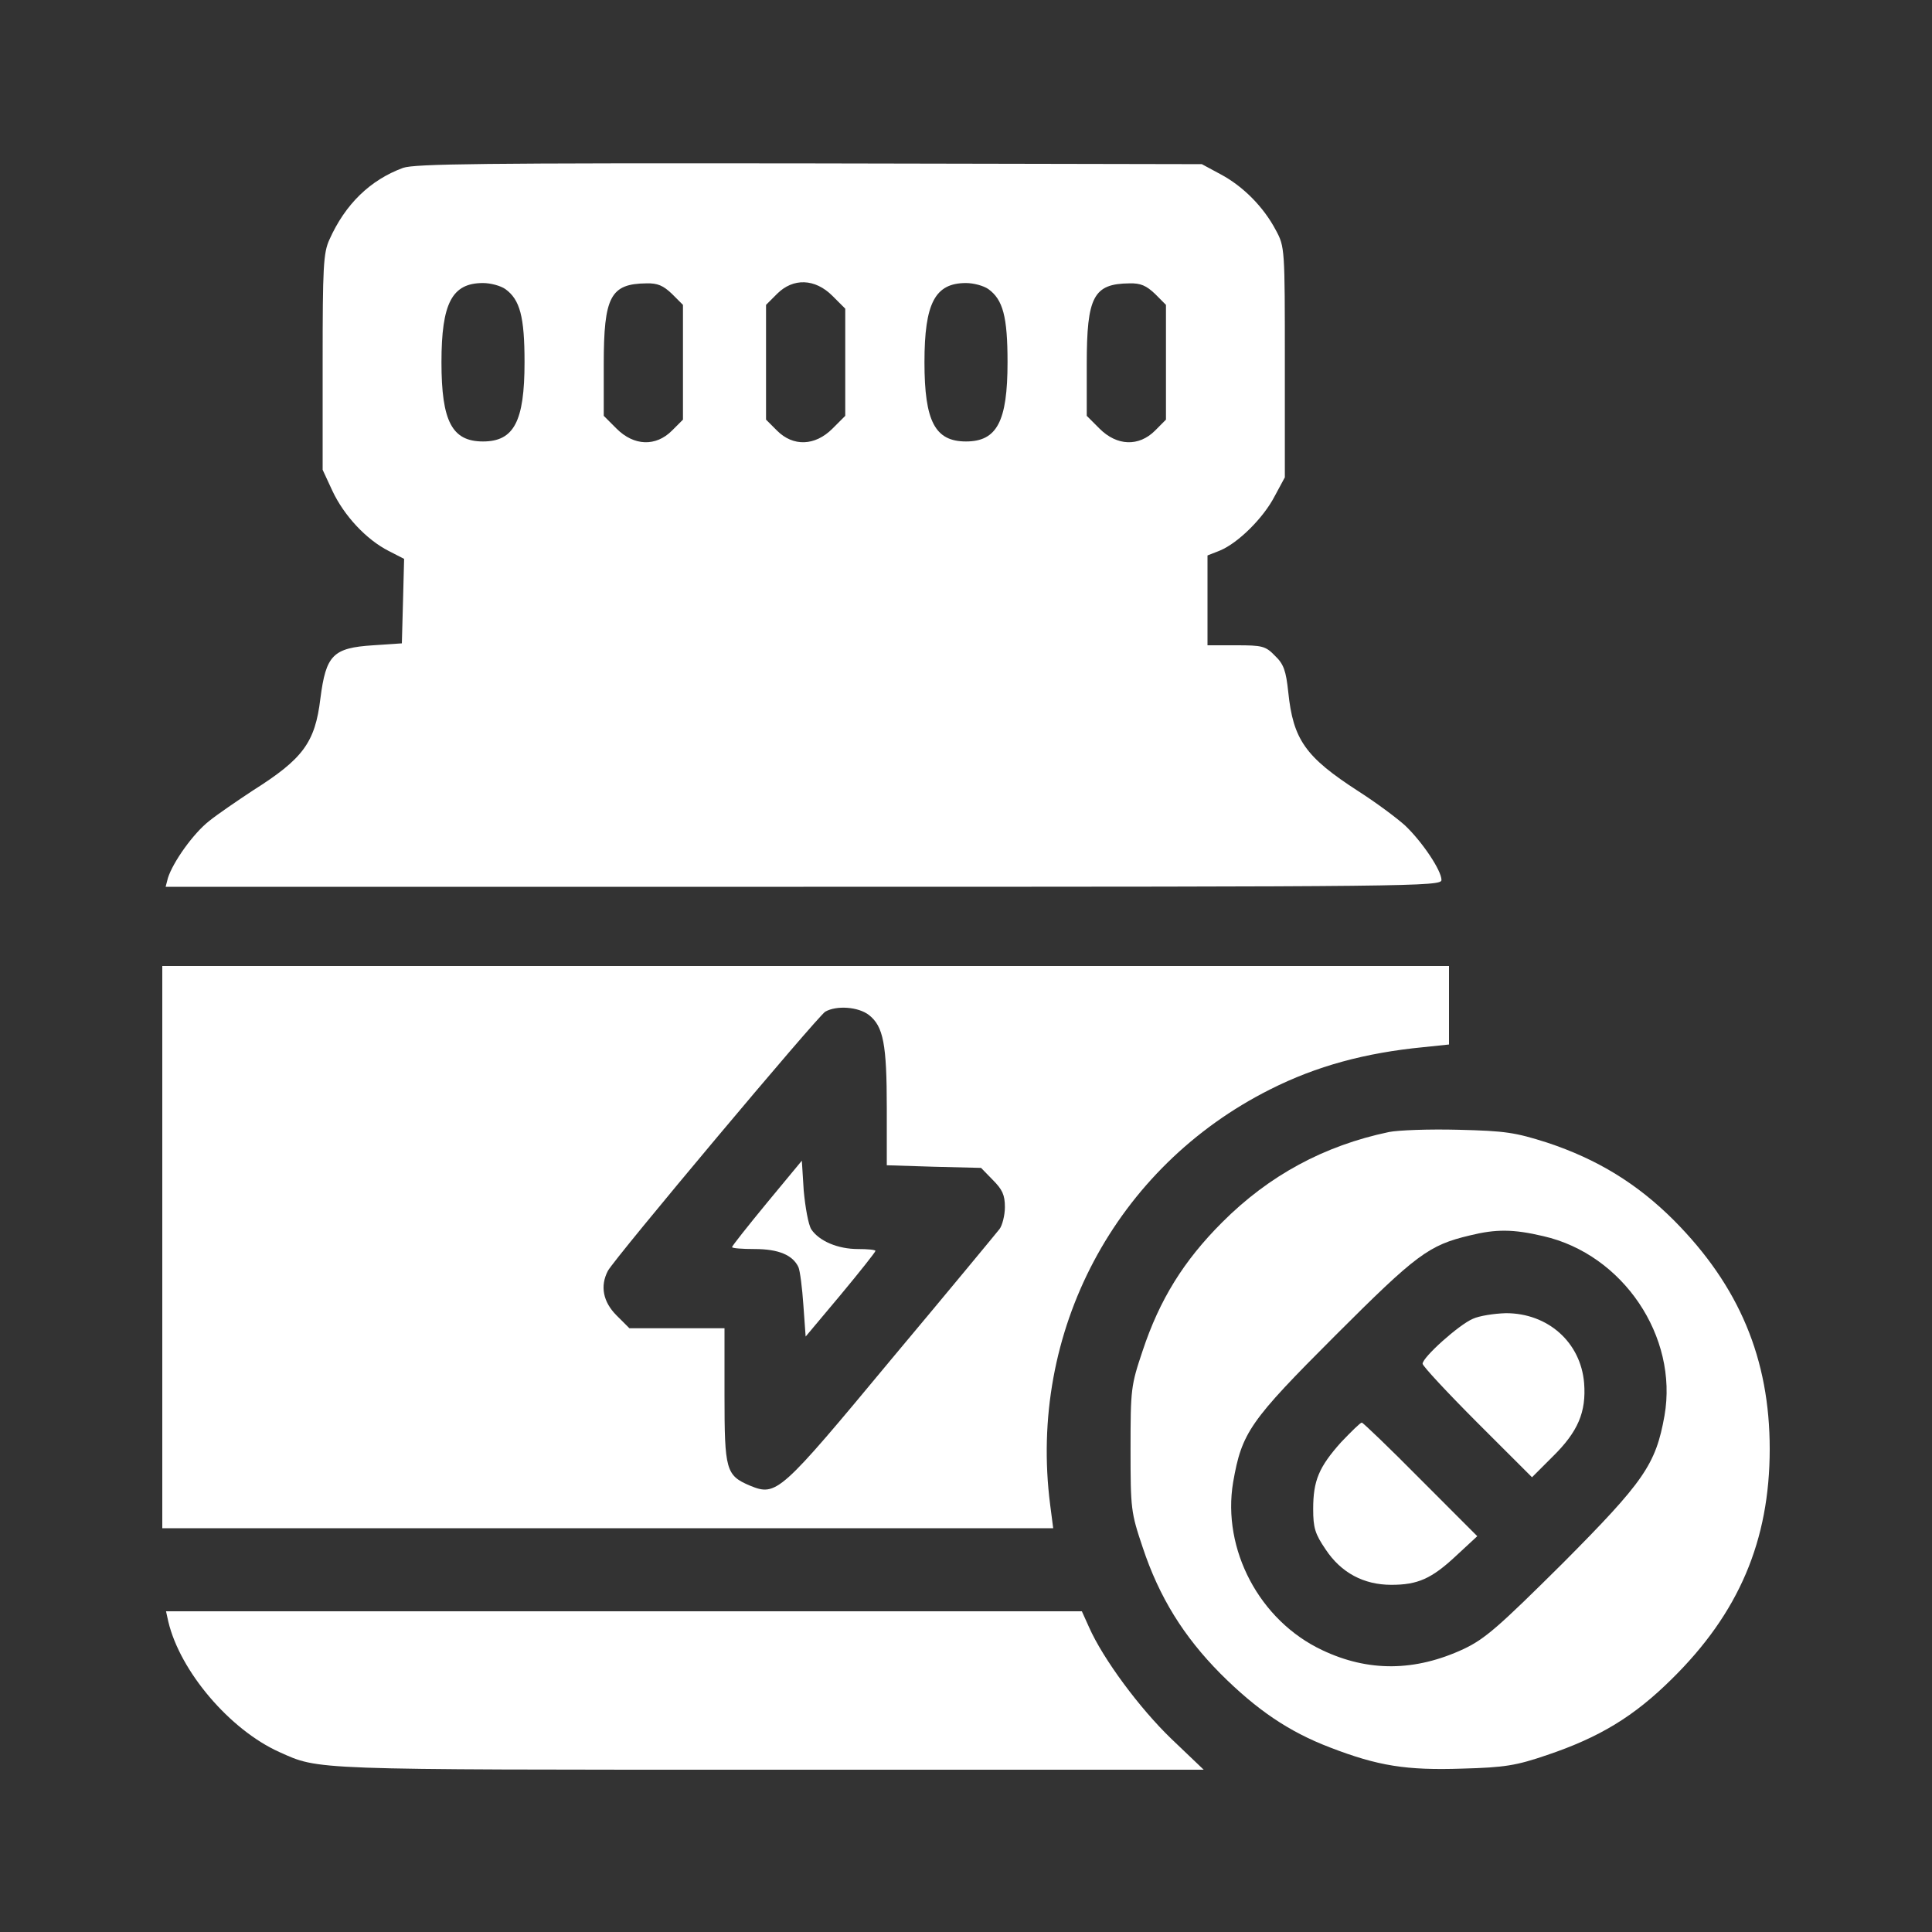
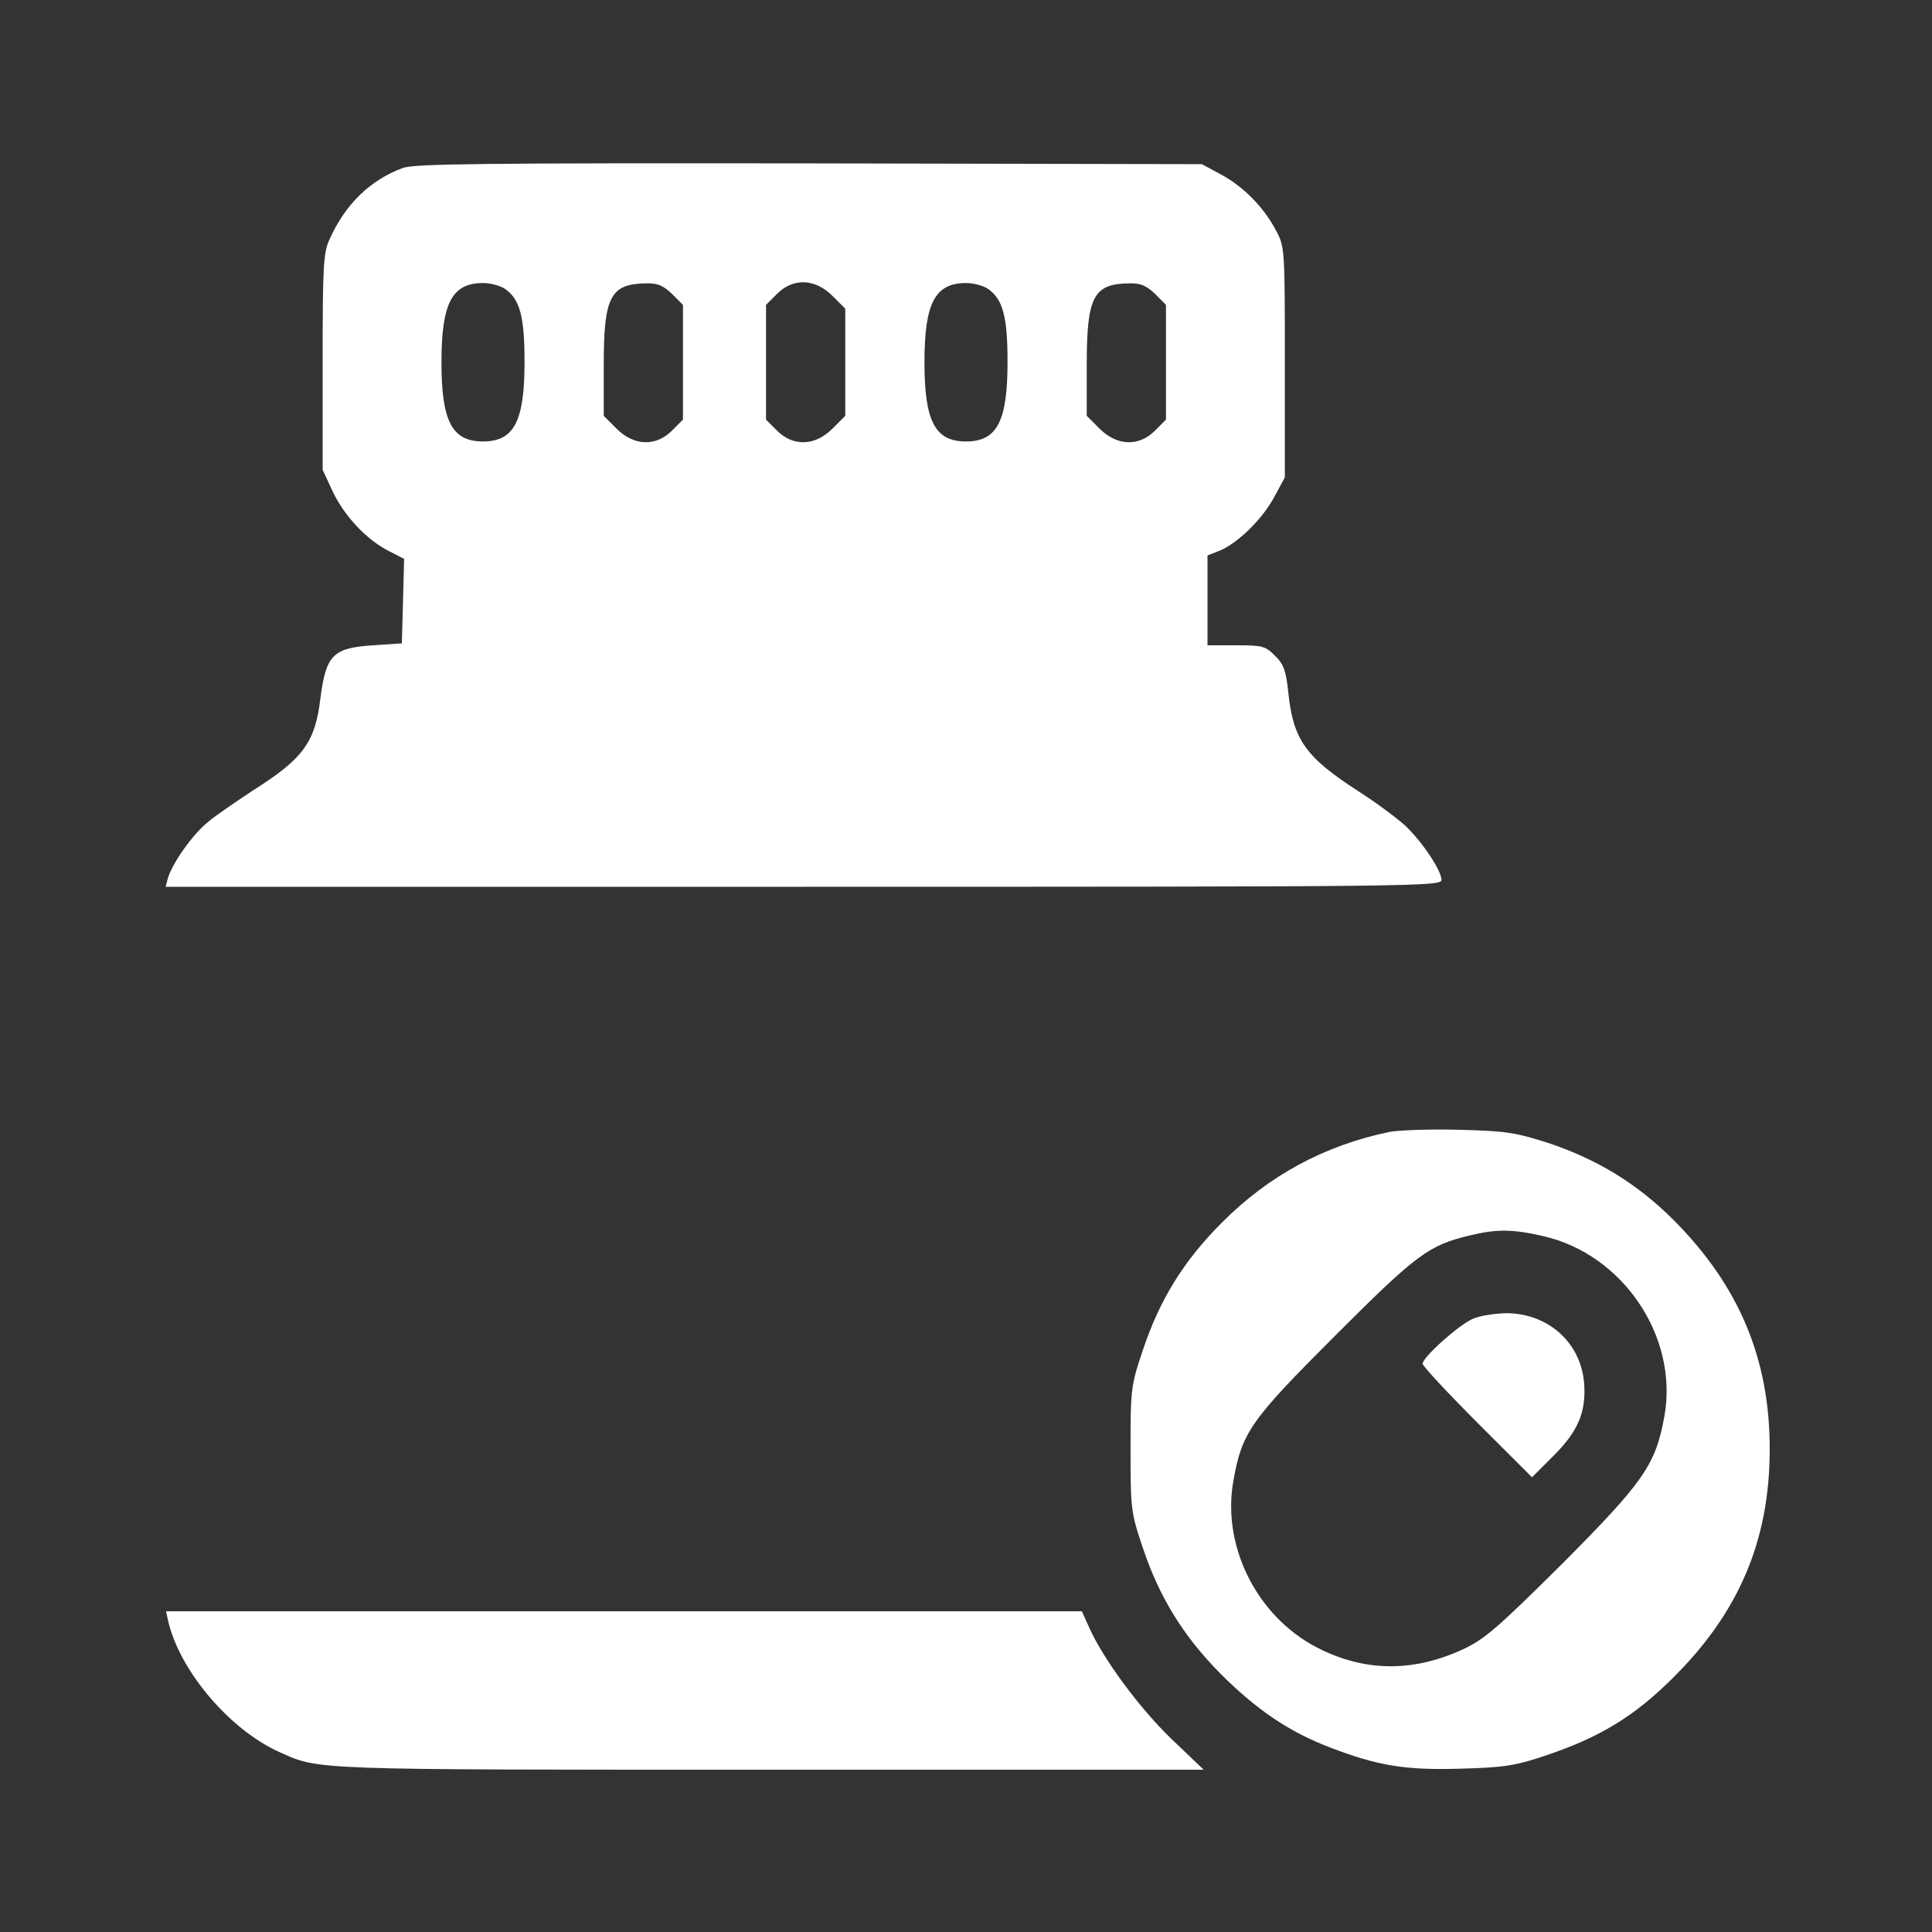
<svg xmlns="http://www.w3.org/2000/svg" width="30" height="30" viewBox="0 0 30 30" fill="none">
  <rect x="0" y="0" width="30" height="30" fill="#333333" stroke="none" />
  <path d="M6.258 2.607C5.748 2.795 5.361 3.17 5.115 3.721C5.021 3.926 5.01 4.143 5.01 5.625V7.295L5.162 7.623C5.344 8.01 5.689 8.379 6.035 8.555L6.275 8.678L6.258 9.334L6.24 9.99L5.795 10.02C5.168 10.06 5.062 10.172 4.975 10.846C4.893 11.531 4.705 11.783 3.926 12.275C3.686 12.434 3.375 12.645 3.246 12.75C3 12.943 2.684 13.389 2.607 13.635L2.572 13.77H12.475C21.984 13.77 22.383 13.764 22.383 13.664C22.383 13.518 22.09 13.078 21.82 12.82C21.691 12.703 21.369 12.463 21.094 12.287C20.268 11.754 20.08 11.484 20.004 10.746C19.969 10.418 19.934 10.312 19.799 10.184C19.652 10.031 19.6 10.02 19.195 10.02H18.75V9.322V8.625L18.943 8.549C19.225 8.432 19.617 8.045 19.793 7.705L19.951 7.412V5.625C19.951 3.861 19.951 3.832 19.811 3.574C19.623 3.217 19.307 2.895 18.955 2.707L18.662 2.549L12.568 2.537C7.506 2.531 6.439 2.543 6.258 2.607ZM7.846 4.488C8.074 4.652 8.145 4.916 8.145 5.625C8.145 6.545 7.98 6.855 7.5 6.855C7.02 6.855 6.855 6.545 6.855 5.625C6.855 4.705 7.02 4.395 7.5 4.395C7.617 4.395 7.77 4.436 7.846 4.488ZM10.435 4.564L10.605 4.734V5.625V6.516L10.435 6.686C10.184 6.938 9.844 6.926 9.574 6.656L9.375 6.457V5.654C9.375 4.605 9.48 4.406 10.037 4.4C10.213 4.395 10.301 4.436 10.435 4.564ZM12.926 4.594L13.125 4.793V5.625V6.457L12.926 6.656C12.656 6.926 12.316 6.938 12.065 6.686L11.895 6.516V5.625V4.734L12.065 4.564C12.316 4.312 12.656 4.324 12.926 4.594ZM15.346 4.488C15.574 4.652 15.645 4.916 15.645 5.625C15.645 6.545 15.48 6.855 15 6.855C14.52 6.855 14.355 6.545 14.355 5.625C14.355 4.705 14.52 4.395 15 4.395C15.117 4.395 15.27 4.436 15.346 4.488ZM17.936 4.564L18.105 4.734V5.625V6.516L17.936 6.686C17.684 6.938 17.344 6.926 17.074 6.656L16.875 6.457V5.654C16.875 4.605 16.98 4.406 17.537 4.4C17.713 4.395 17.801 4.436 17.936 4.564Z" fill="white" />
-   <path d="M2.52 19.365V23.73H9.434H16.354L16.307 23.367C15.961 20.678 17.32 18.123 19.723 16.916C20.443 16.553 21.199 16.348 22.107 16.26L22.5 16.219V15.609V15H12.51H2.52V19.365ZM13.494 15.762C13.717 15.938 13.77 16.213 13.77 17.209V18.094L14.502 18.117L15.234 18.135L15.416 18.322C15.562 18.469 15.604 18.551 15.604 18.744C15.604 18.873 15.562 19.031 15.521 19.084C15.475 19.143 14.725 20.051 13.846 21.1C12.105 23.197 12.059 23.238 11.643 23.068C11.273 22.91 11.25 22.828 11.25 21.668V20.625H10.512H9.773L9.574 20.426C9.363 20.215 9.316 19.969 9.439 19.734C9.545 19.535 12.697 15.779 12.815 15.709C12.99 15.609 13.33 15.633 13.494 15.762Z" fill="white" />
-   <path d="M11.912 18.674C11.613 19.037 11.367 19.348 11.367 19.365C11.367 19.383 11.525 19.395 11.719 19.395C12.088 19.395 12.31 19.488 12.398 19.676C12.422 19.729 12.457 19.998 12.475 20.268L12.51 20.754L13.055 20.104C13.348 19.752 13.594 19.441 13.594 19.424C13.594 19.406 13.471 19.395 13.324 19.395C13.008 19.395 12.721 19.271 12.598 19.09C12.551 19.014 12.504 18.744 12.48 18.486L12.451 18.023L11.912 18.674Z" fill="white" />
  <path d="M21.568 17.578C20.561 17.789 19.705 18.252 18.979 18.979C18.381 19.576 18.006 20.18 17.742 20.977C17.561 21.516 17.555 21.568 17.555 22.5C17.555 23.432 17.561 23.484 17.742 24.023C18 24.803 18.381 25.412 18.949 25.986C19.512 26.549 20.01 26.889 20.654 27.135C21.398 27.422 21.838 27.492 22.705 27.463C23.367 27.445 23.543 27.416 24.023 27.252C24.838 26.977 25.371 26.654 25.957 26.074C27 25.049 27.48 23.924 27.48 22.5C27.48 21.1 27.006 19.969 25.992 18.949C25.424 18.381 24.803 18 24.023 17.742C23.525 17.584 23.379 17.561 22.646 17.543C22.195 17.531 21.709 17.549 21.568 17.578ZM23.965 19.195C25.201 19.477 26.062 20.754 25.846 21.984C25.711 22.74 25.529 23.004 24.27 24.27C23.273 25.26 23.062 25.447 22.729 25.605C21.973 25.957 21.246 25.963 20.531 25.623C19.559 25.166 18.973 24.059 19.148 23.016C19.283 22.242 19.406 22.066 20.736 20.736C21.996 19.477 22.184 19.336 22.822 19.184C23.227 19.084 23.496 19.084 23.965 19.195Z" fill="white" />
  <path d="M22.869 20.479C22.652 20.572 22.09 21.076 22.09 21.176C22.09 21.211 22.471 21.621 22.939 22.09L23.789 22.939L24.111 22.617C24.504 22.23 24.633 21.926 24.598 21.475C24.545 20.842 24.035 20.391 23.385 20.391C23.203 20.396 22.969 20.432 22.869 20.479Z" fill="white" />
-   <path d="M20.824 22.395C20.479 22.781 20.391 22.992 20.391 23.432C20.391 23.725 20.42 23.818 20.584 24.059C20.824 24.422 21.176 24.609 21.604 24.609C22.014 24.609 22.23 24.516 22.617 24.152L22.939 23.854L22.061 22.975C21.58 22.488 21.164 22.09 21.146 22.09C21.123 22.09 20.982 22.23 20.824 22.395Z" fill="white" />
  <path d="M2.613 25.178C2.795 25.951 3.568 26.859 4.336 27.205C4.963 27.486 4.775 27.48 11.935 27.48H18.691L18.188 27C17.695 26.525 17.127 25.758 16.91 25.266L16.799 25.02H9.686H2.578L2.613 25.178Z" fill="white" />
</svg>